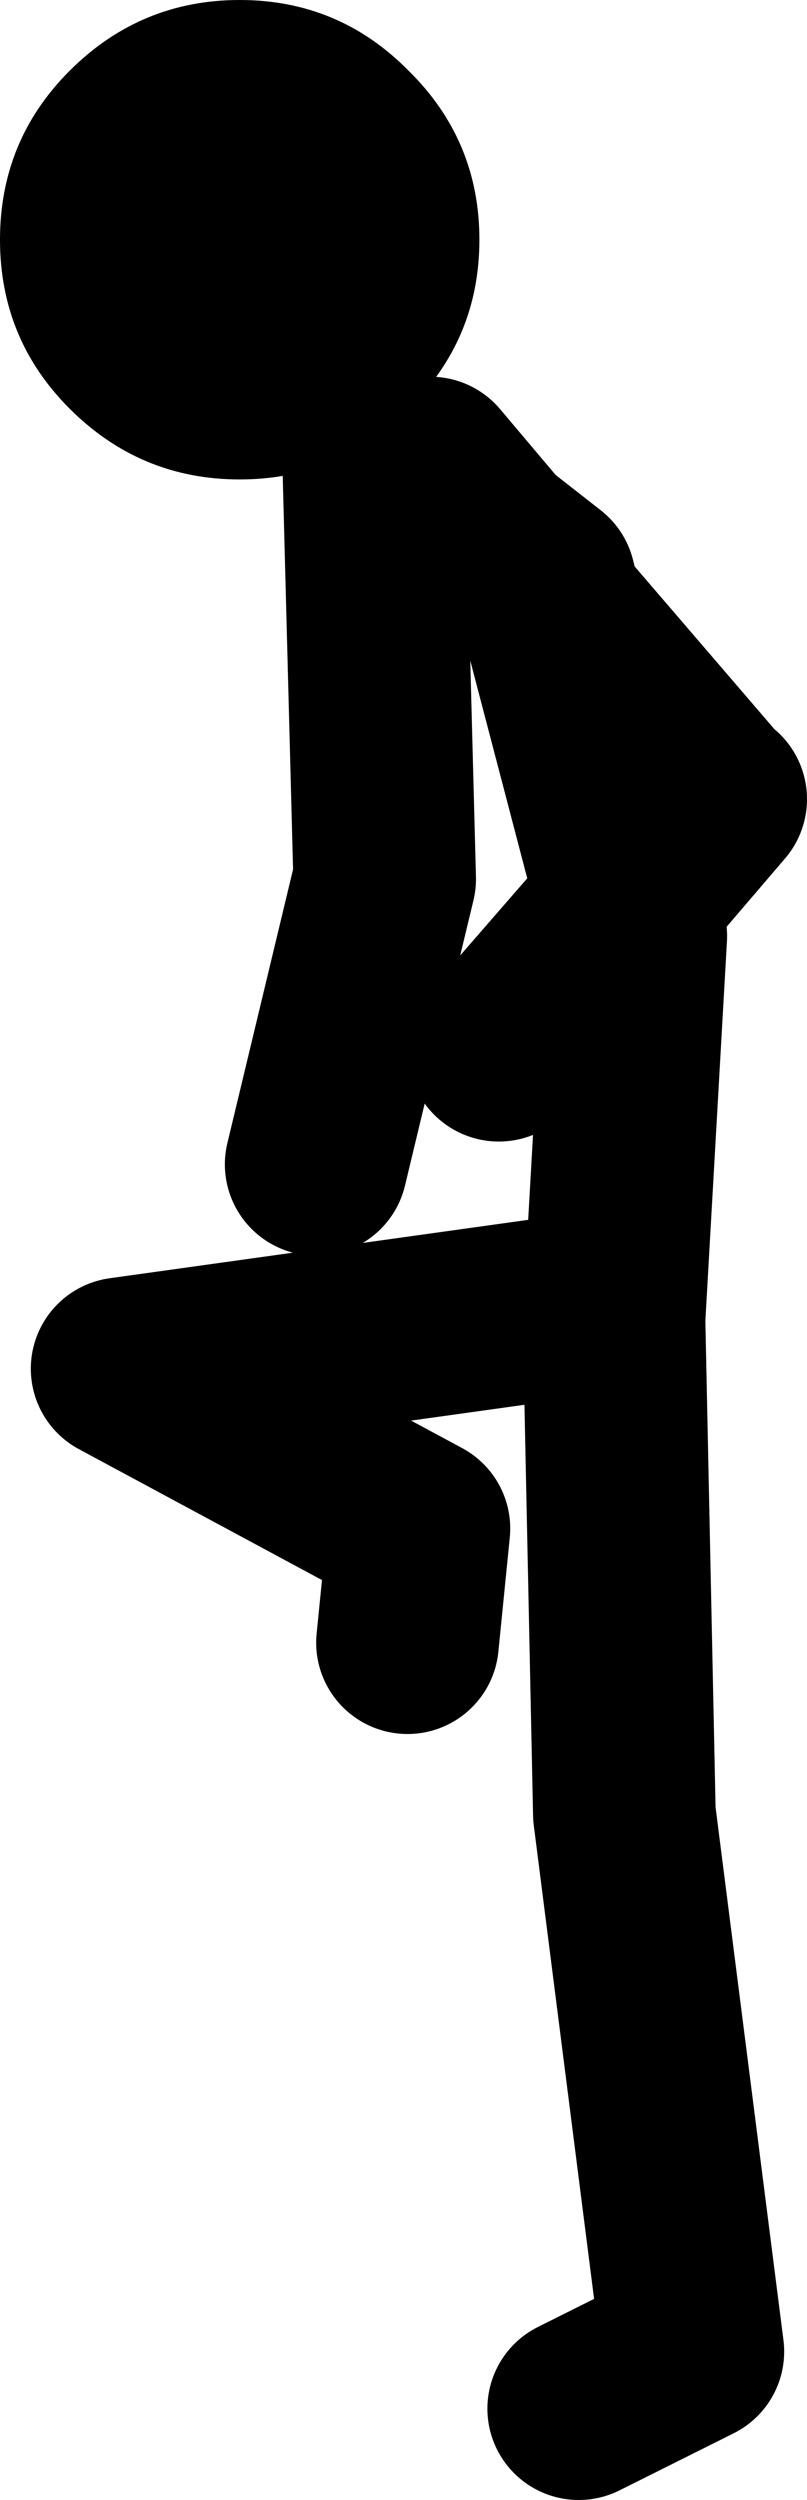
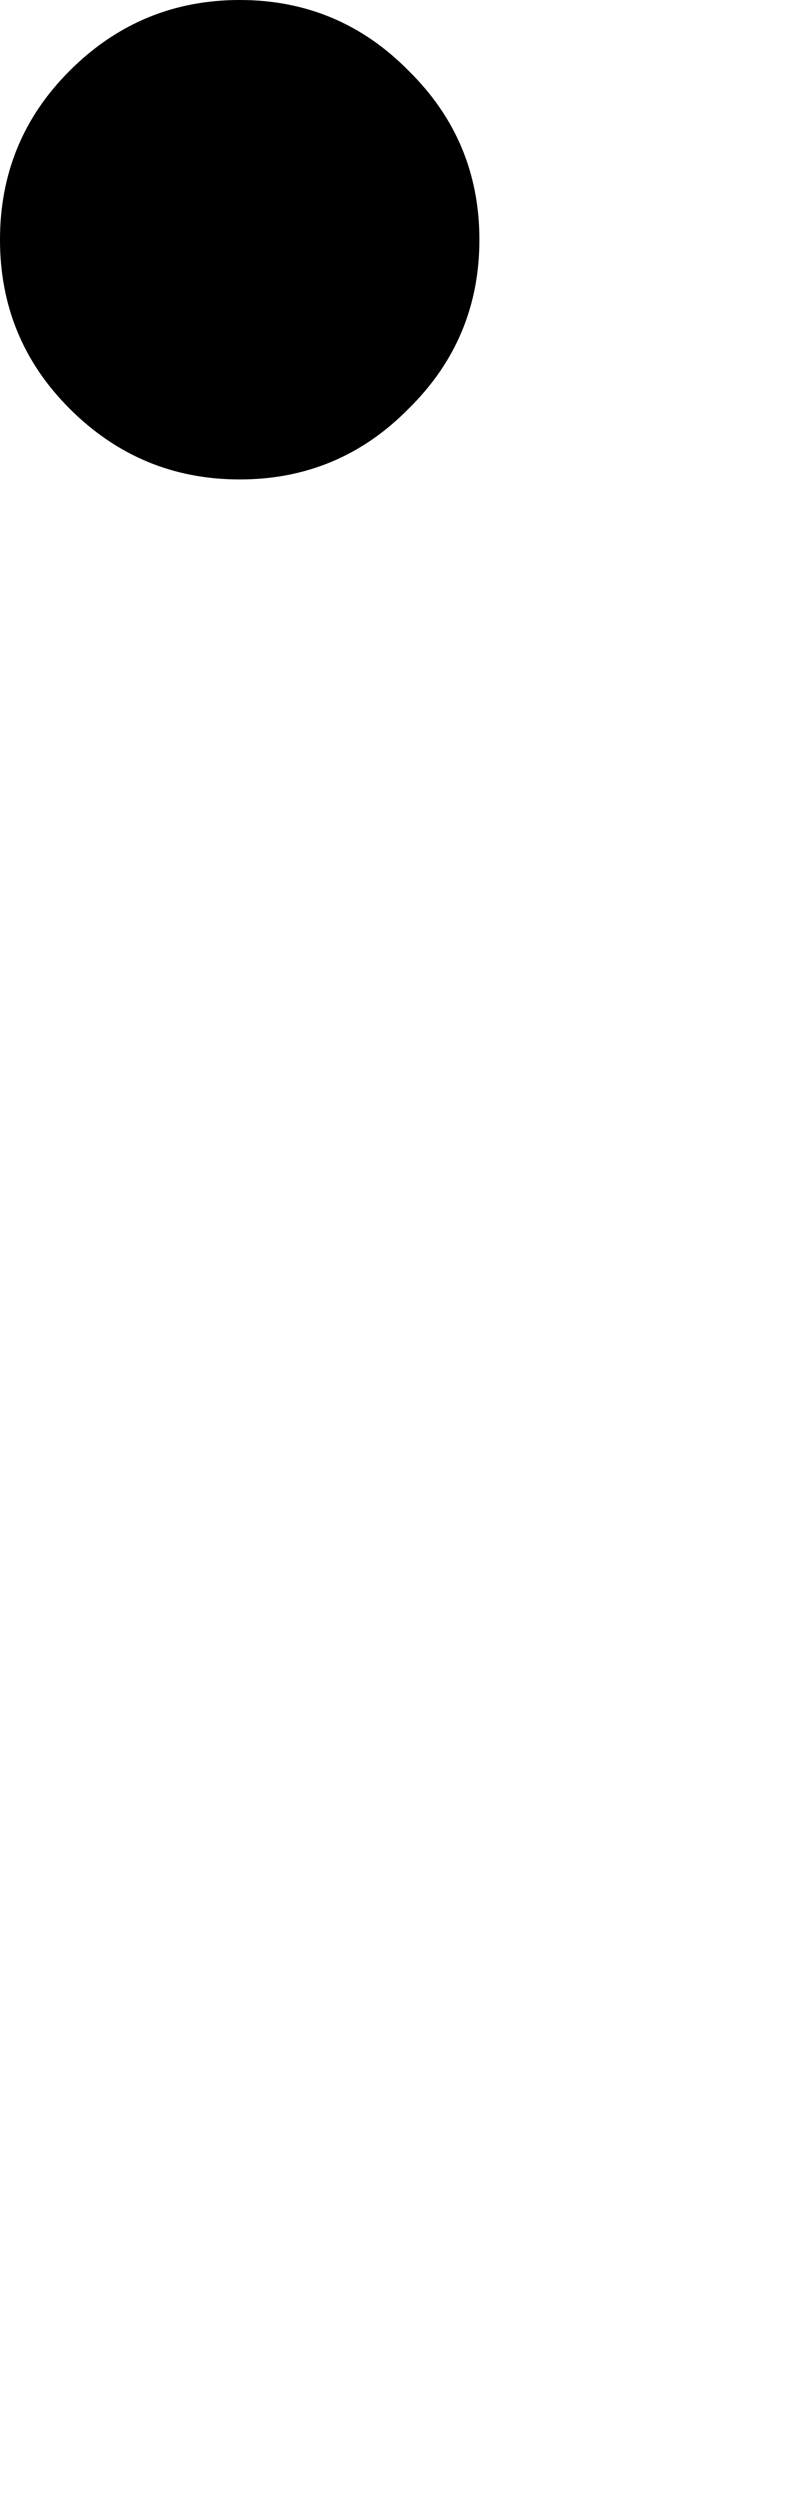
<svg xmlns="http://www.w3.org/2000/svg" height="109.5px" width="35.35px">
  <g transform="matrix(1.0, 0.0, 0.0, 1.0, -220.2, 103.5)">
-     <path d="M242.05 -57.5 L247.7 -64.0 244.35 -76.8 241.75 -79.8 236.55 -84.0 237.05 -65.0 234.05 -52.5 M239.05 -83.0 L241.75 -79.8 244.05 -78.0 244.35 -76.8 251.05 -69.0 M245.55 2.0 L250.55 -0.5 247.55 -24.05 247.1 -45.5 247.1 -45.8 247.05 -46.55 225.55 -43.55 238.55 -36.55 238.05 -31.55 M251.55 -68.5 L247.7 -64.0 248.05 -62.5 247.1 -45.8" fill="none" stroke="#000000" stroke-linecap="round" stroke-linejoin="round" stroke-width="8.0" />
    <path d="M230.7 -103.5 Q235.05 -103.5 238.1 -100.4 241.2 -97.35 241.2 -93.0 241.2 -88.65 238.1 -85.6 235.05 -82.5 230.7 -82.5 226.35 -82.5 223.25 -85.6 220.2 -88.65 220.2 -93.0 220.2 -97.35 223.25 -100.4 226.35 -103.5 230.7 -103.5" fill="#000000" fill-rule="evenodd" stroke="none" />
  </g>
</svg>